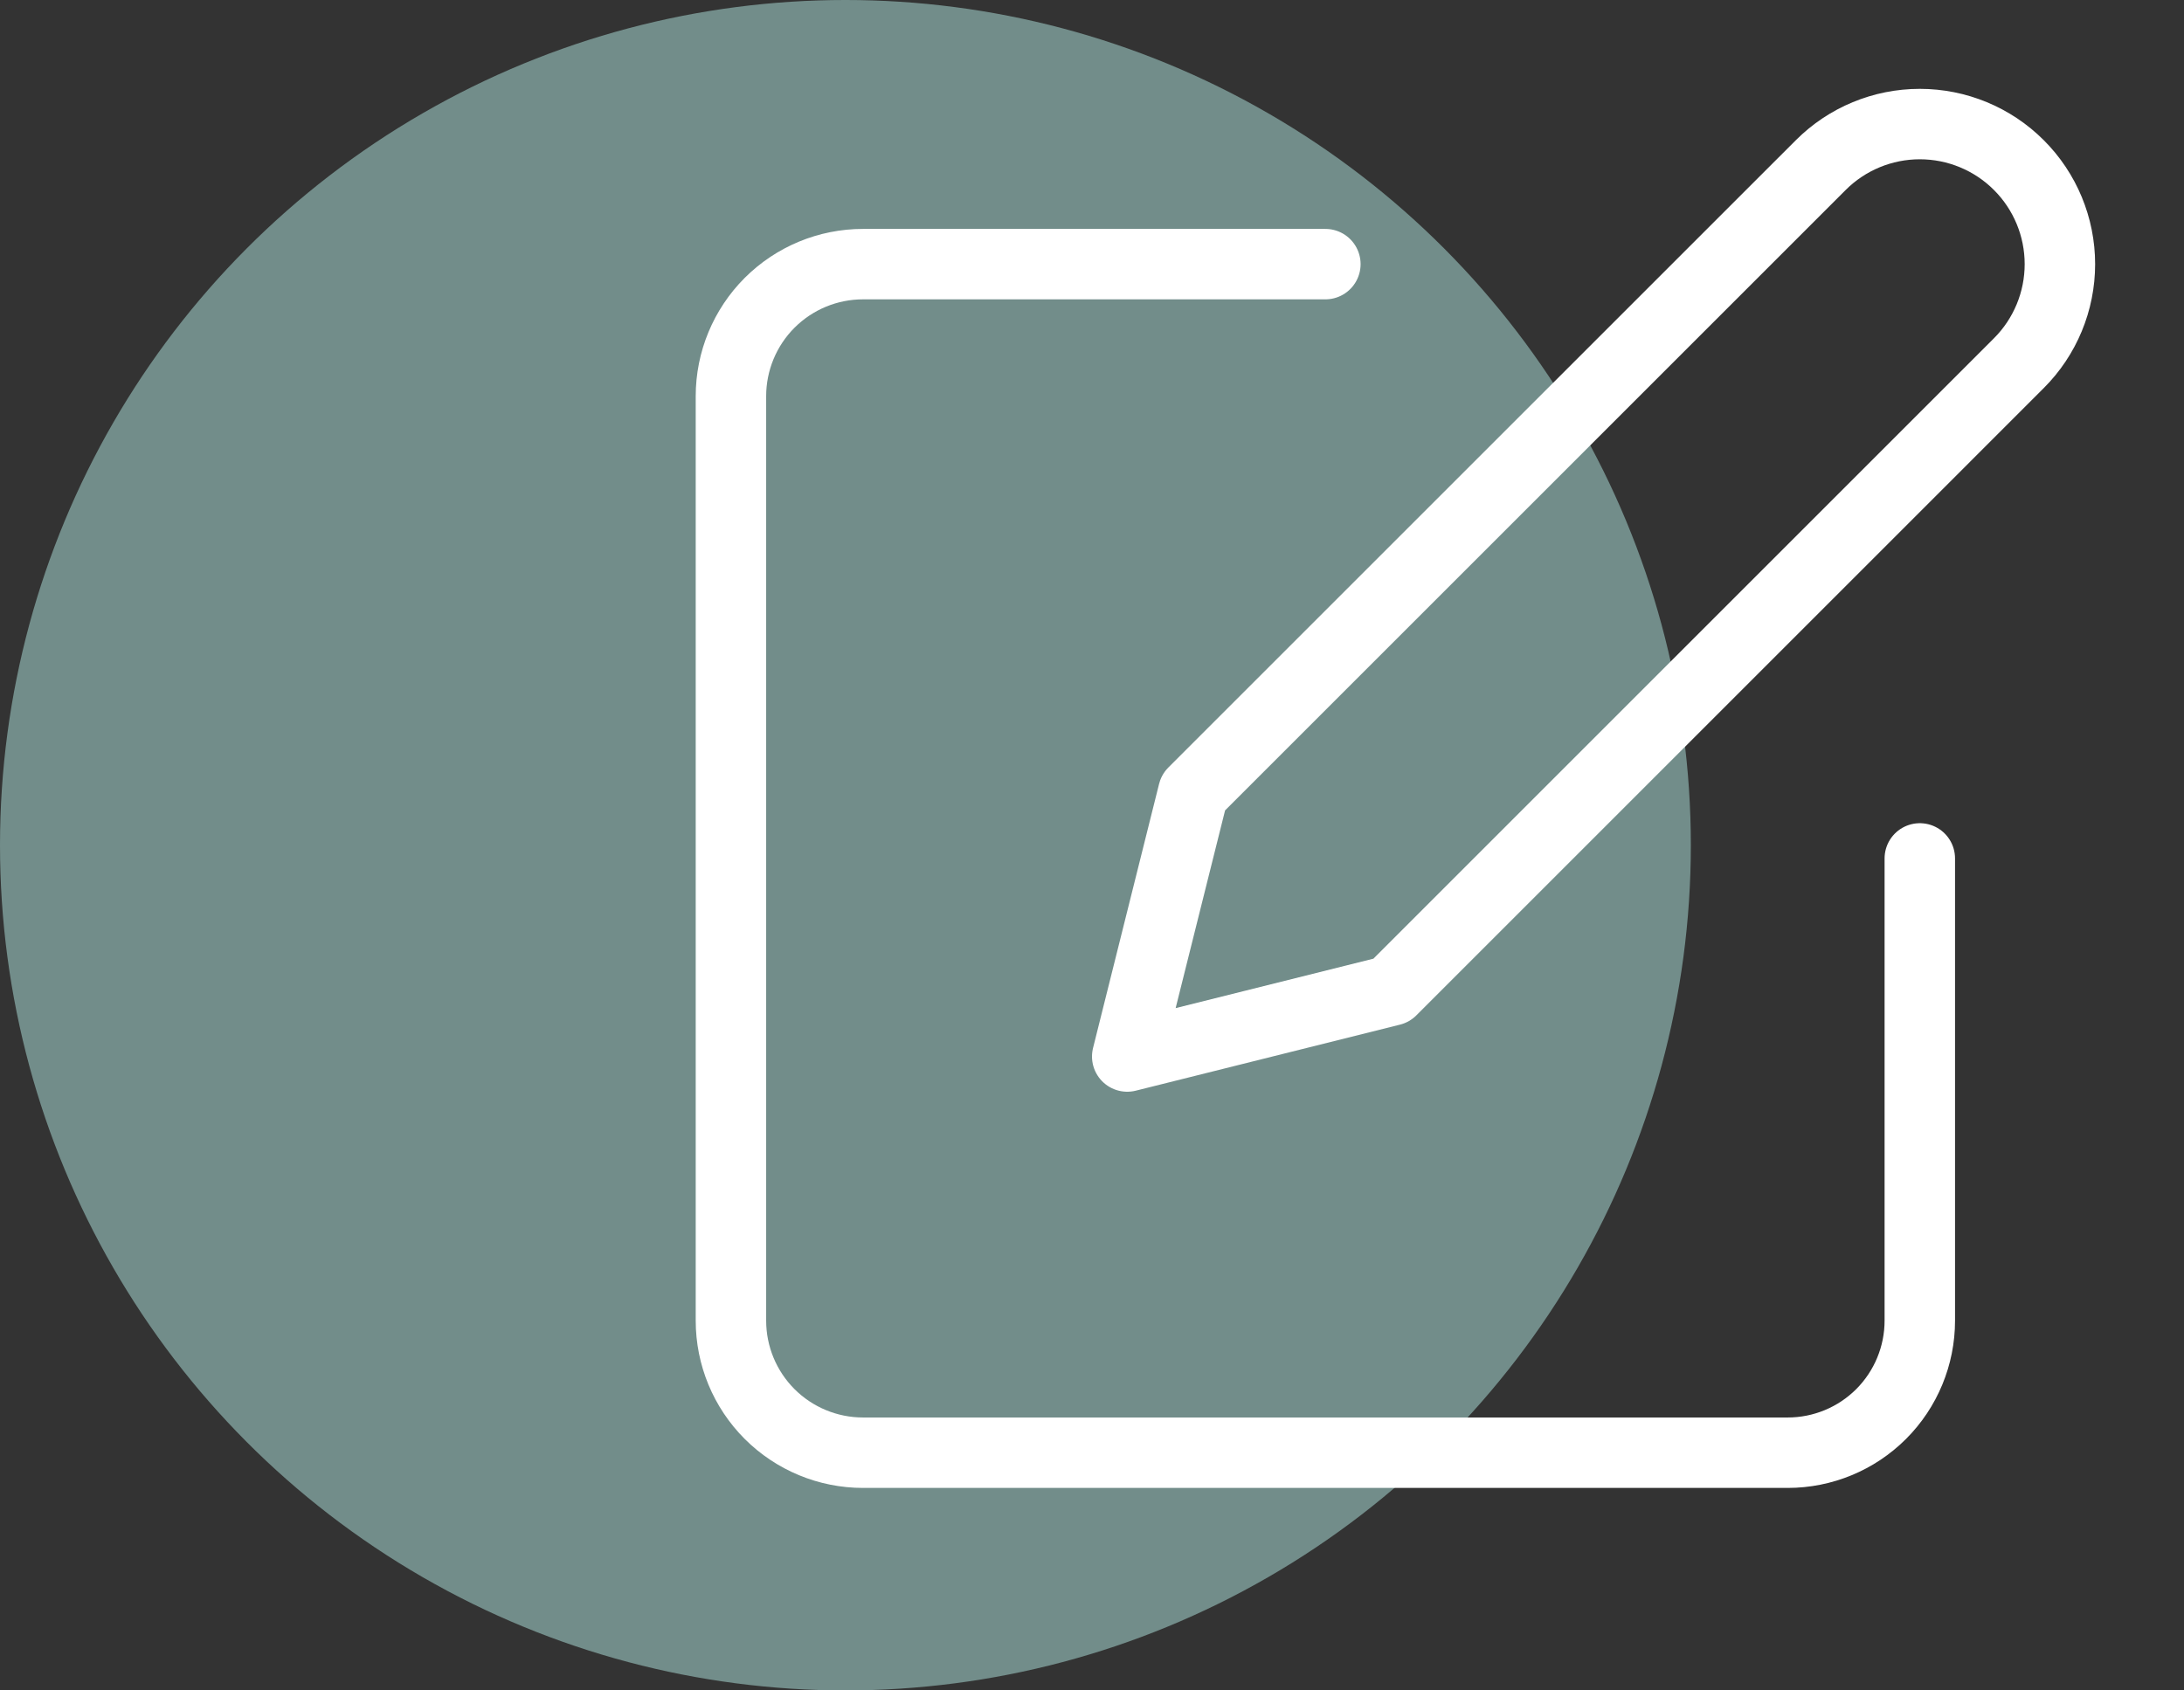
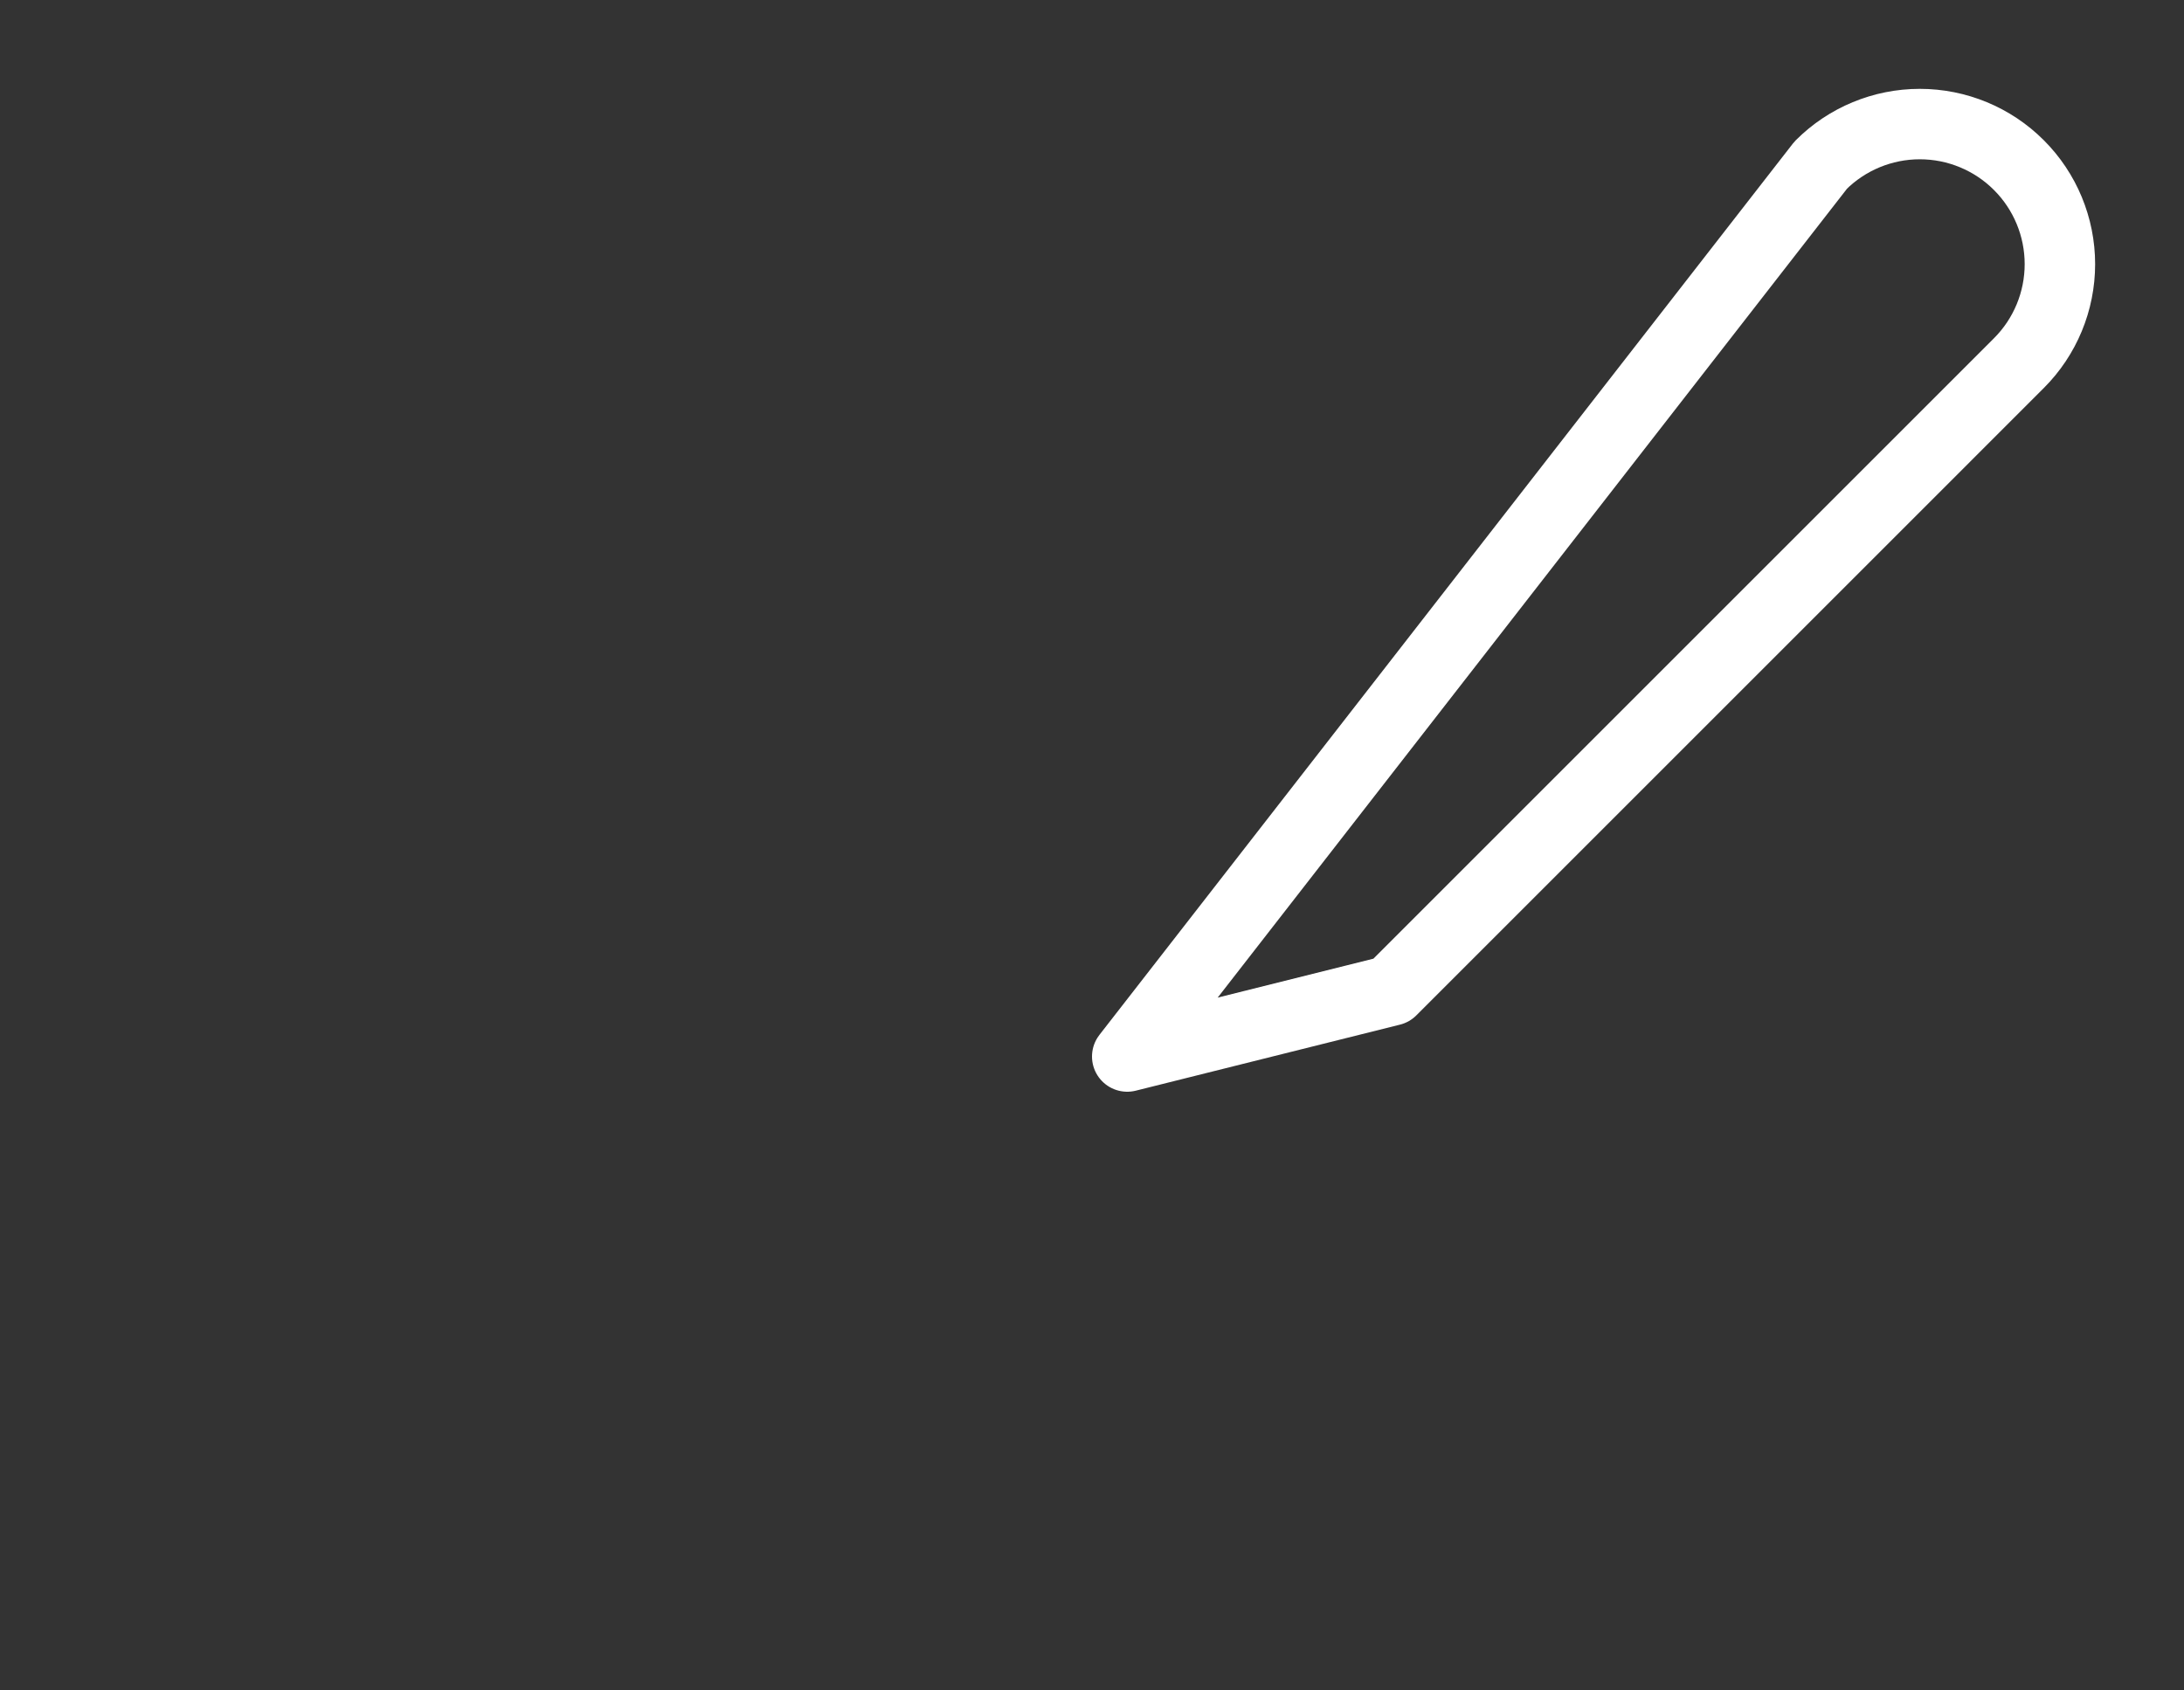
<svg xmlns="http://www.w3.org/2000/svg" width="62" height="48" viewBox="0 0 62 48" fill="none">
  <rect x="0" y="0" width="62" height="48" fill="#333333" stroke="none" />
-   <circle cx="24" cy="24" r="24" fill="#728D8A" />
-   <path d="M37.625 7.5H24.5C23.505 7.5 22.552 7.895 21.848 8.598C21.145 9.302 20.75 10.255 20.75 11.25V37.5C20.75 38.495 21.145 39.448 21.848 40.152C22.552 40.855 23.505 41.25 24.5 41.25H50.75C51.745 41.25 52.698 40.855 53.402 40.152C54.105 39.448 54.5 38.495 54.5 37.5V24.375" stroke="white" stroke-width="2" stroke-linecap="round" stroke-linejoin="round" />
-   <path d="M51.688 4.688C52.433 3.942 53.445 3.523 54.5 3.523C55.555 3.523 56.567 3.942 57.312 4.688C58.058 5.433 58.477 6.445 58.477 7.5C58.477 8.555 58.058 9.567 57.312 10.312L39.5 28.125L32 30L33.875 22.5L51.688 4.688Z" stroke="white" stroke-width="2" stroke-linecap="round" stroke-linejoin="round" />
+   <path d="M51.688 4.688C52.433 3.942 53.445 3.523 54.5 3.523C55.555 3.523 56.567 3.942 57.312 4.688C58.058 5.433 58.477 6.445 58.477 7.5C58.477 8.555 58.058 9.567 57.312 10.312L39.5 28.125L32 30L51.688 4.688Z" stroke="white" stroke-width="2" stroke-linecap="round" stroke-linejoin="round" />
</svg>